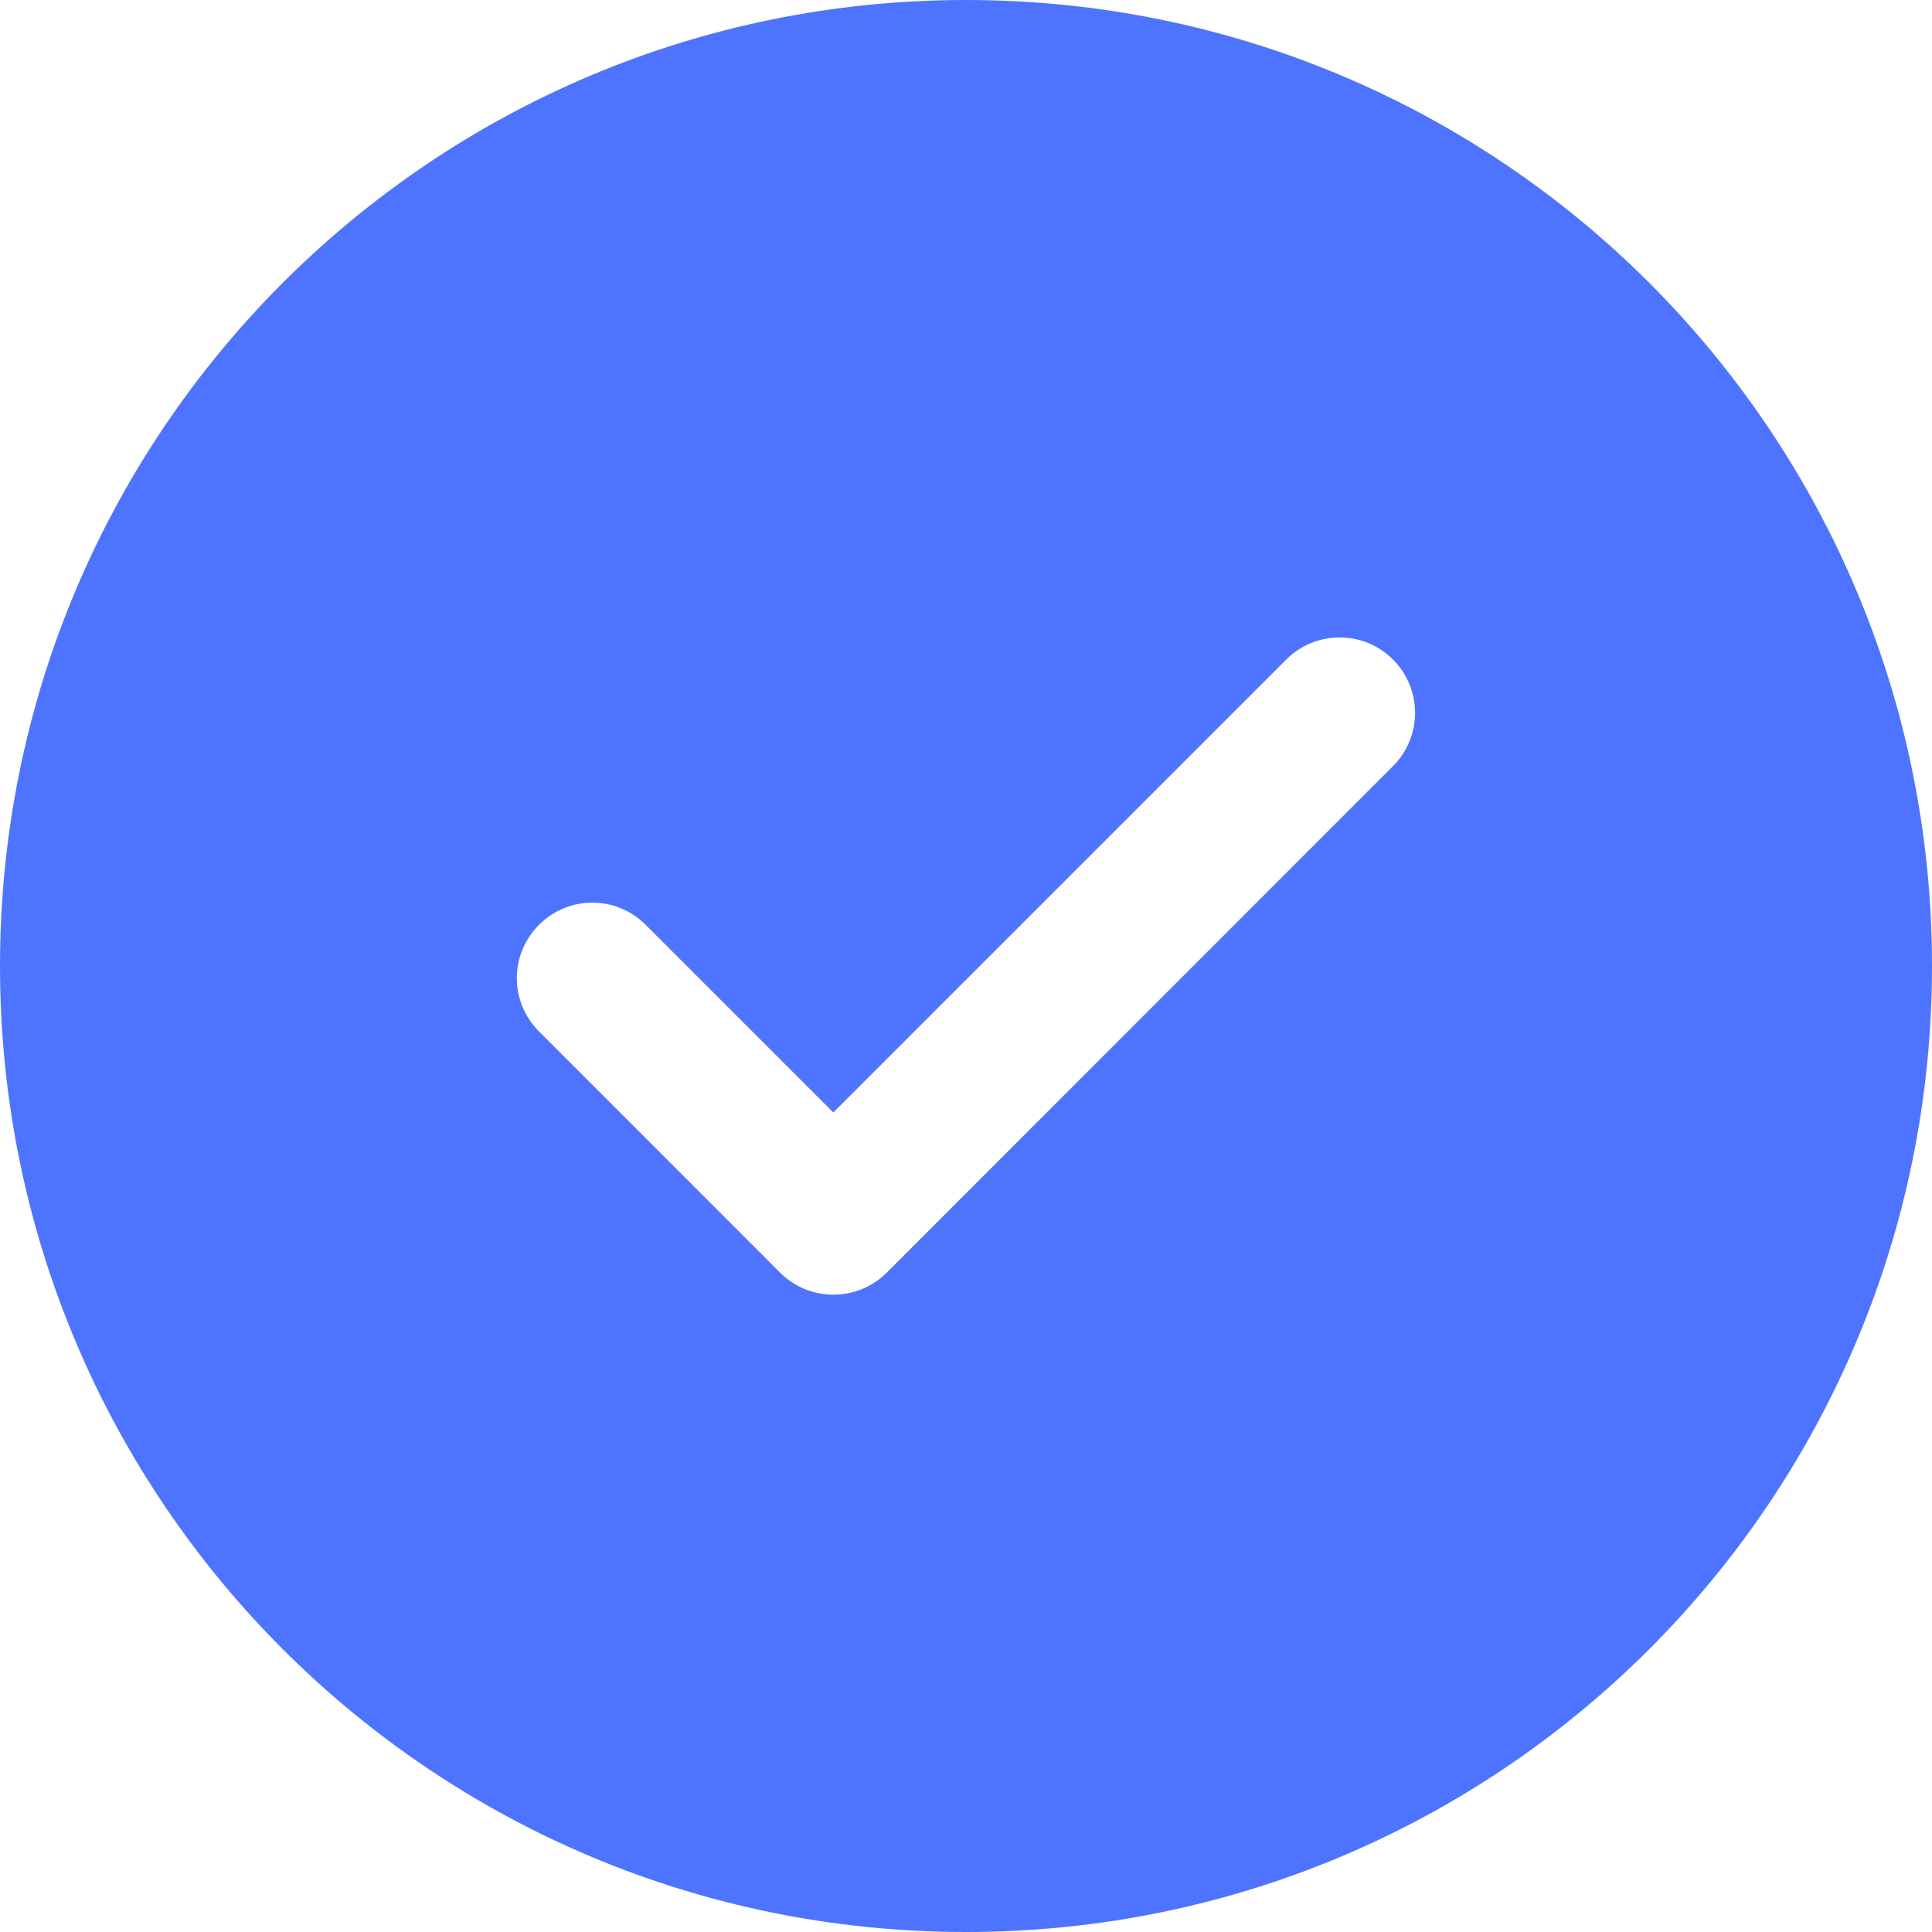
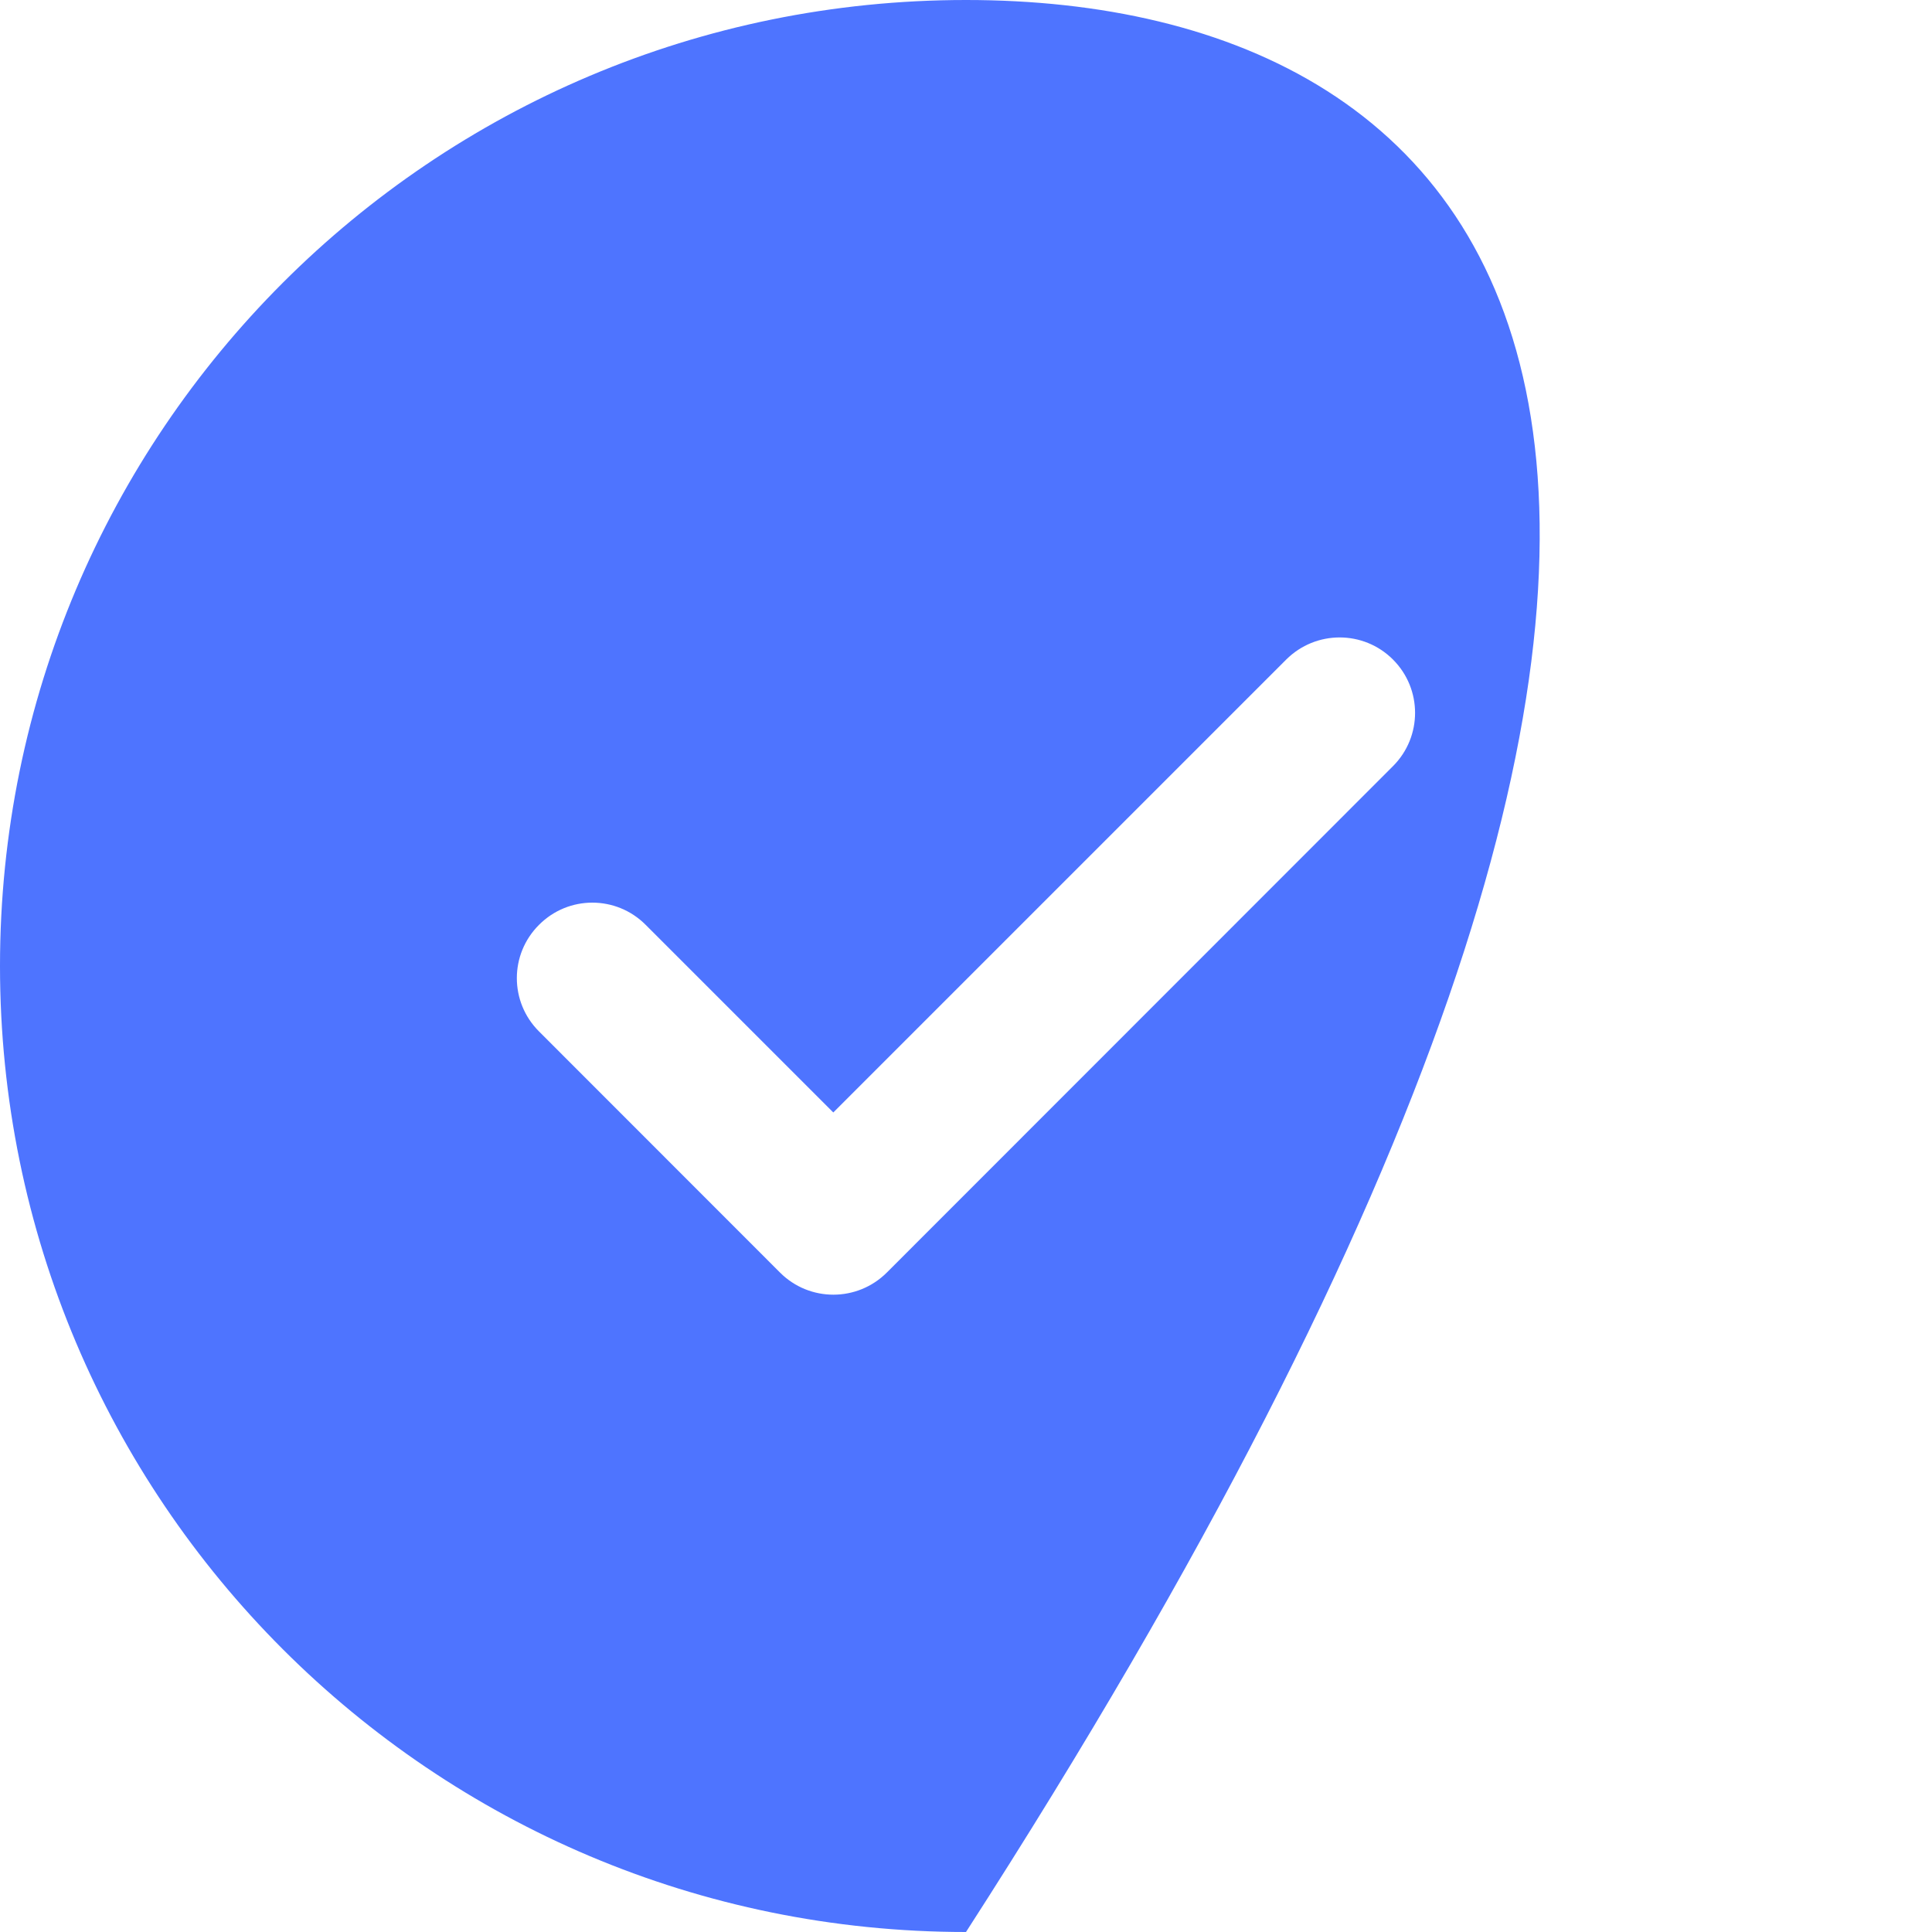
<svg xmlns="http://www.w3.org/2000/svg" width="16" height="16" viewBox="0 0 16 16" fill="none">
-   <path fill-rule="evenodd" clip-rule="evenodd" d="M11.536 6.345C11.78 6.101 11.78 5.706 11.536 5.462C11.292 5.218 10.897 5.218 10.652 5.462L6.901 9.213L5.347 7.659C5.103 7.414 4.708 7.414 4.464 7.659C4.219 7.903 4.219 8.298 4.464 8.542L6.46 10.539C6.704 10.783 7.099 10.783 7.344 10.539L11.536 6.345ZM8 16C12.421 16 16 12.422 16 8C16 3.579 12.422 0 8 0C3.579 0 0 3.578 0 8C0 12.421 3.578 16 8 16Z" fill="#4e74ff" />
+   <path fill-rule="evenodd" clip-rule="evenodd" d="M11.536 6.345C11.78 6.101 11.78 5.706 11.536 5.462C11.292 5.218 10.897 5.218 10.652 5.462L6.901 9.213L5.347 7.659C5.103 7.414 4.708 7.414 4.464 7.659C4.219 7.903 4.219 8.298 4.464 8.542L6.46 10.539C6.704 10.783 7.099 10.783 7.344 10.539L11.536 6.345ZM8 16C16 3.579 12.422 0 8 0C3.579 0 0 3.578 0 8C0 12.421 3.578 16 8 16Z" fill="#4e74ff" />
</svg>